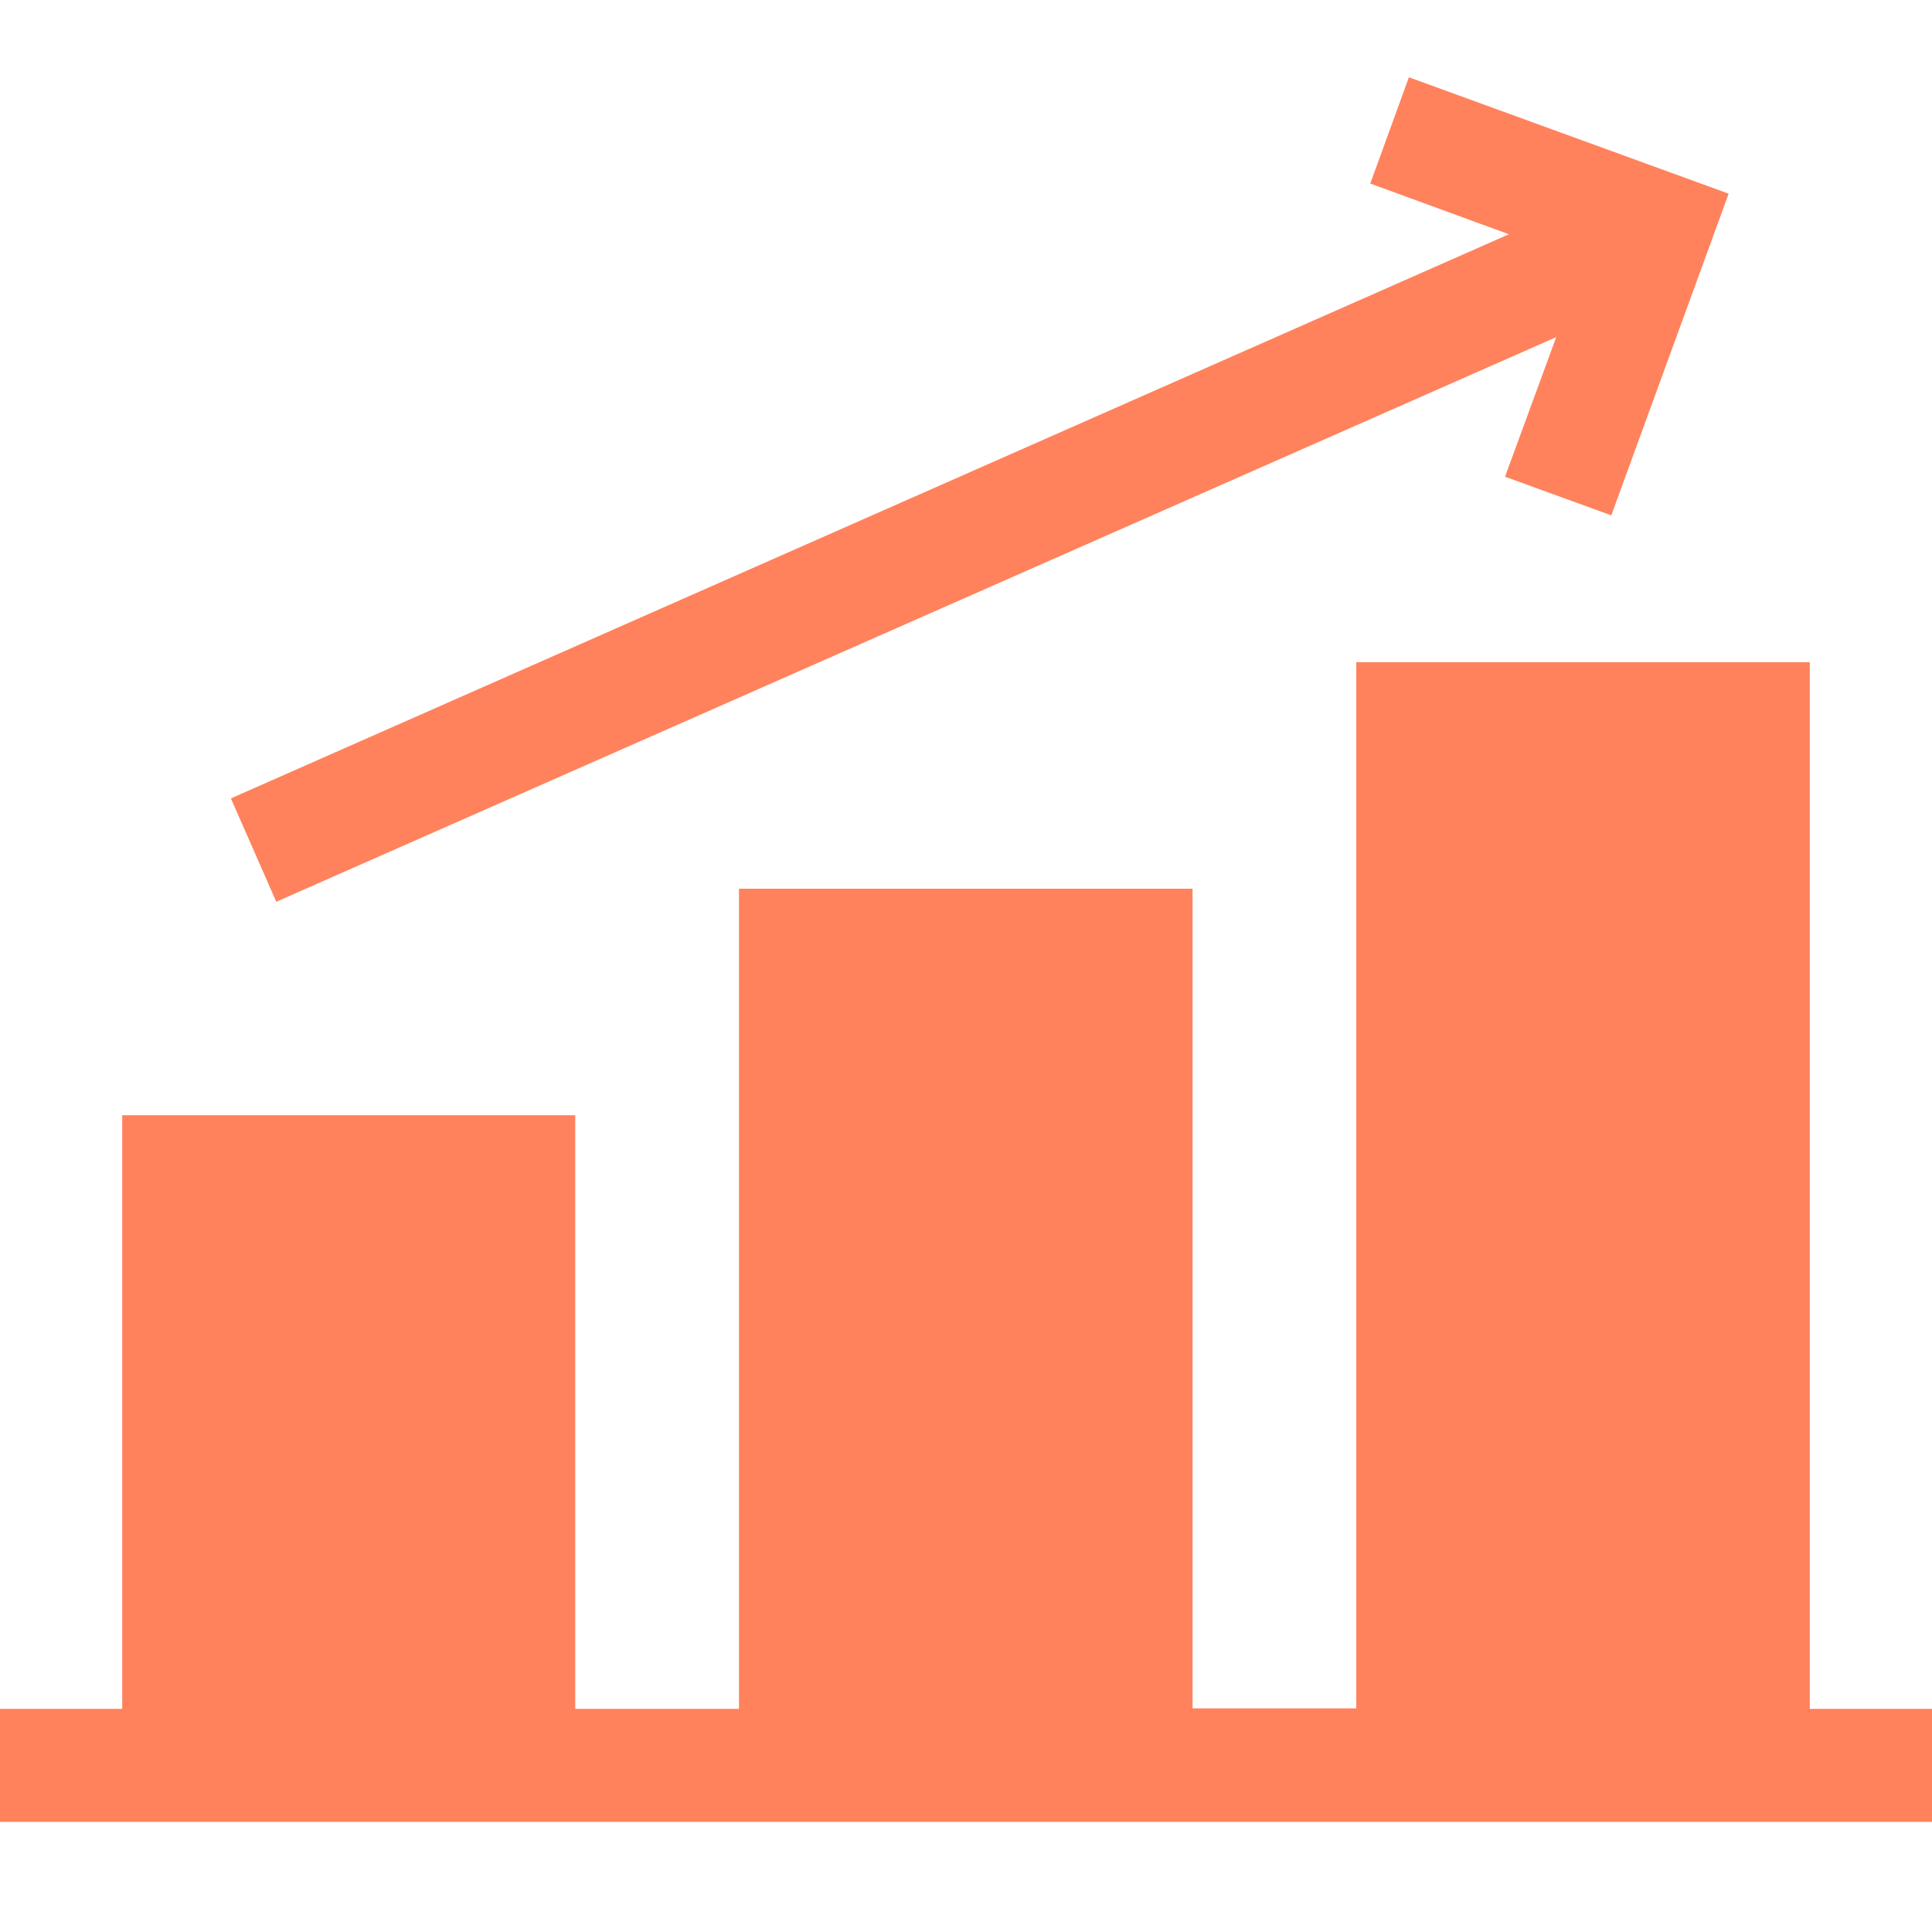
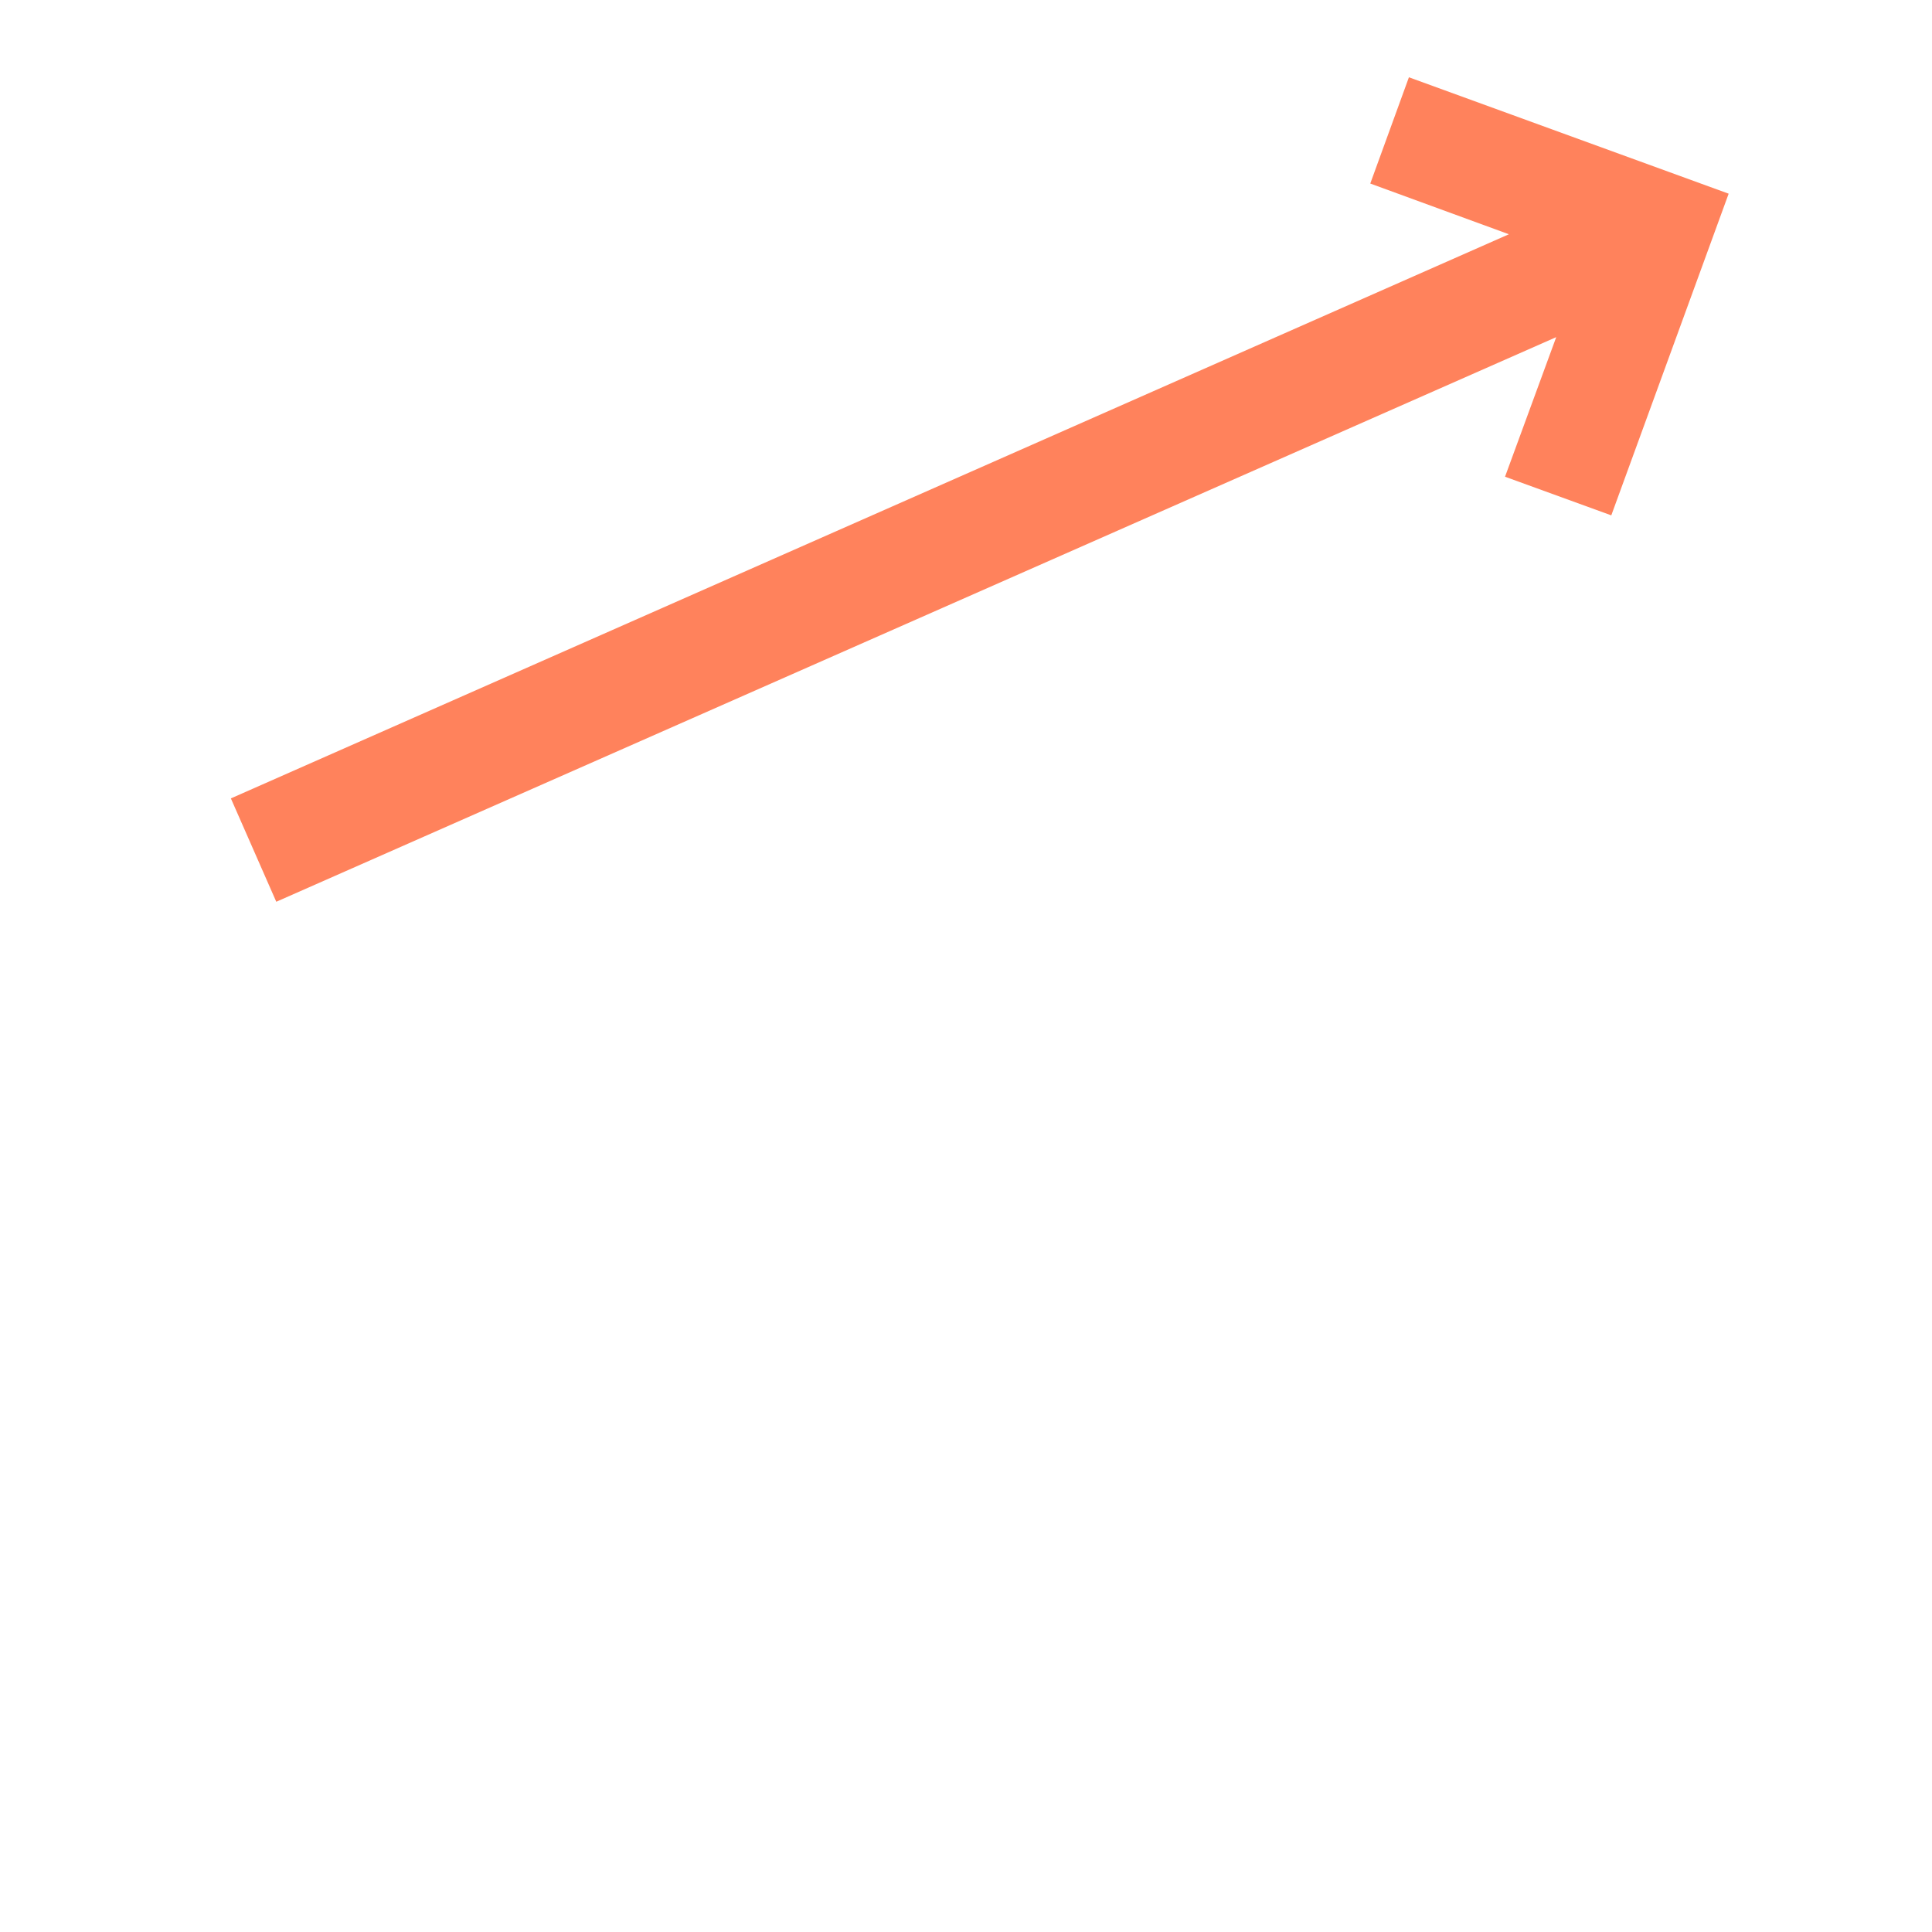
<svg xmlns="http://www.w3.org/2000/svg" version="1.1" id="Calque_1" x="0px" y="0px" viewBox="0 0 400 400" style="enable-background:new 0 0 400 400;" xml:space="preserve">
  <style type="text/css">
	.st0{fill:#FF825C;}
</style>
-   <path class="st0" d="M374.7,353.8V137.1h-93.9v216.6h-33.9V184h-93.9v169.8h-33.9V230.9H25.3v122.9H0v23.4h400v-23.4H374.7z" />
-   <path class="st0" d="M57.2,186.7l265-116.9l-10.6,28.9l22,8l24.3-66.6l-66.2-24.1l-8,22l28.7,10.5L47.8,165.3L57.2,186.7z" />
+   <path class="st0" d="M57.2,186.7l265-116.9l-10.6,28.9l22,8l24.3-66.6l-66.2-24.1l-8,22l28.7,10.5L47.8,165.3L57.2,186.7" />
</svg>